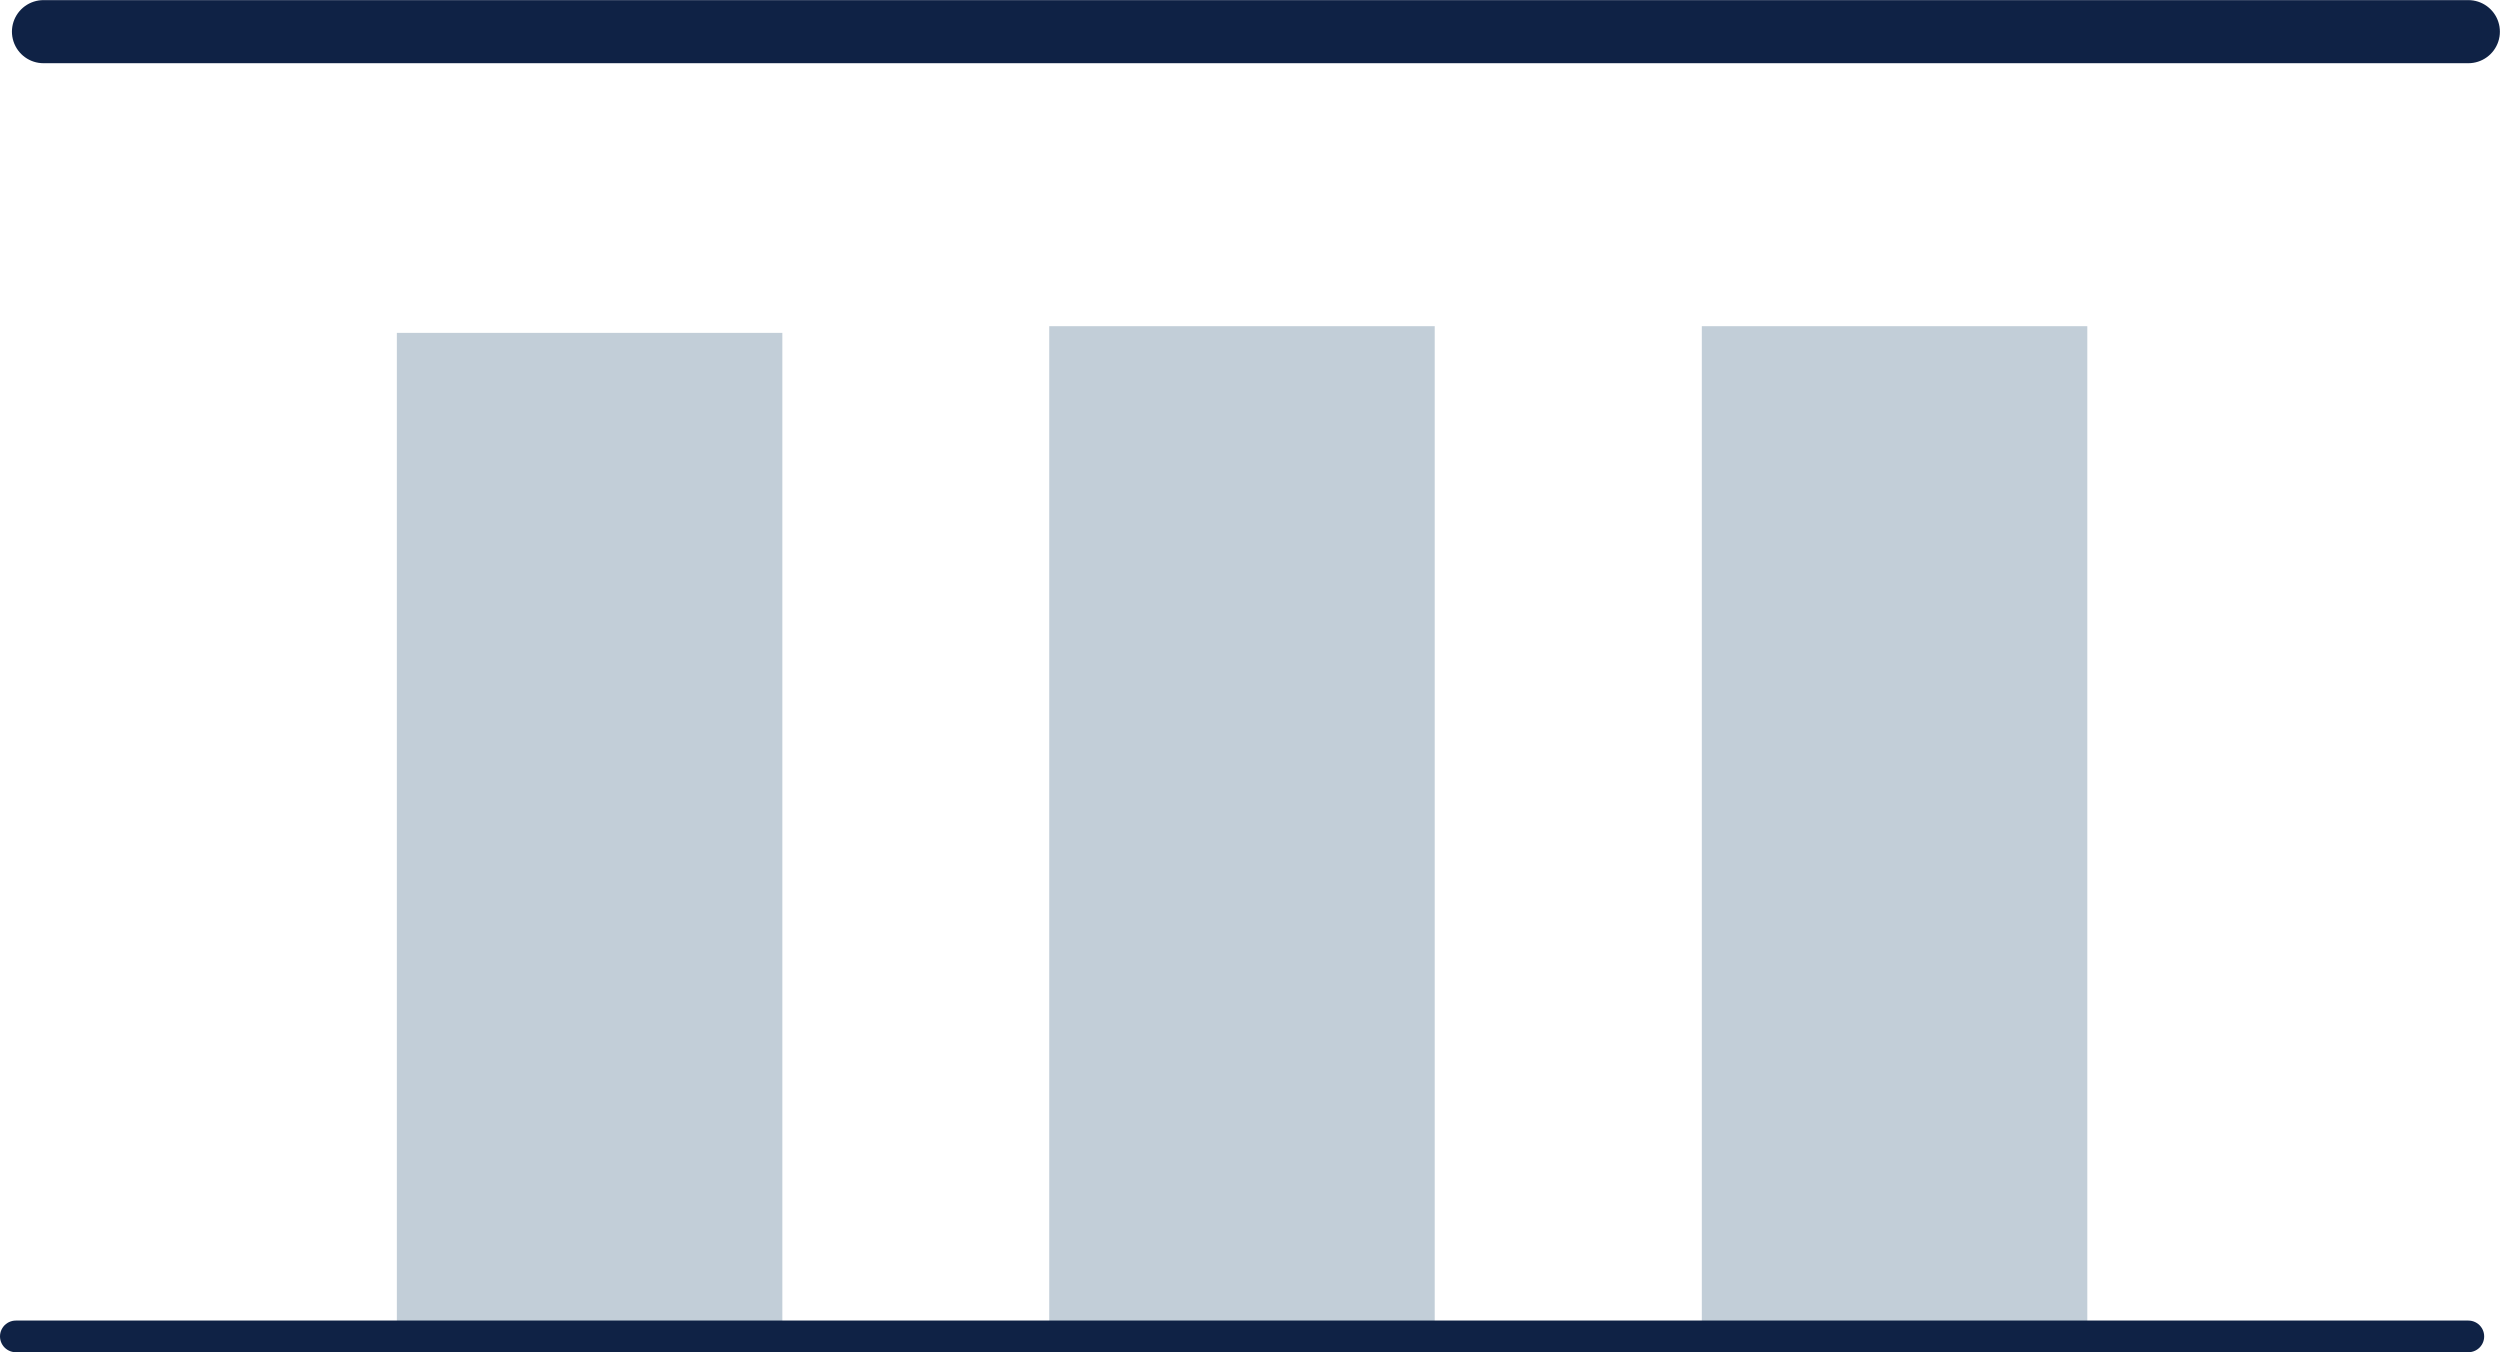
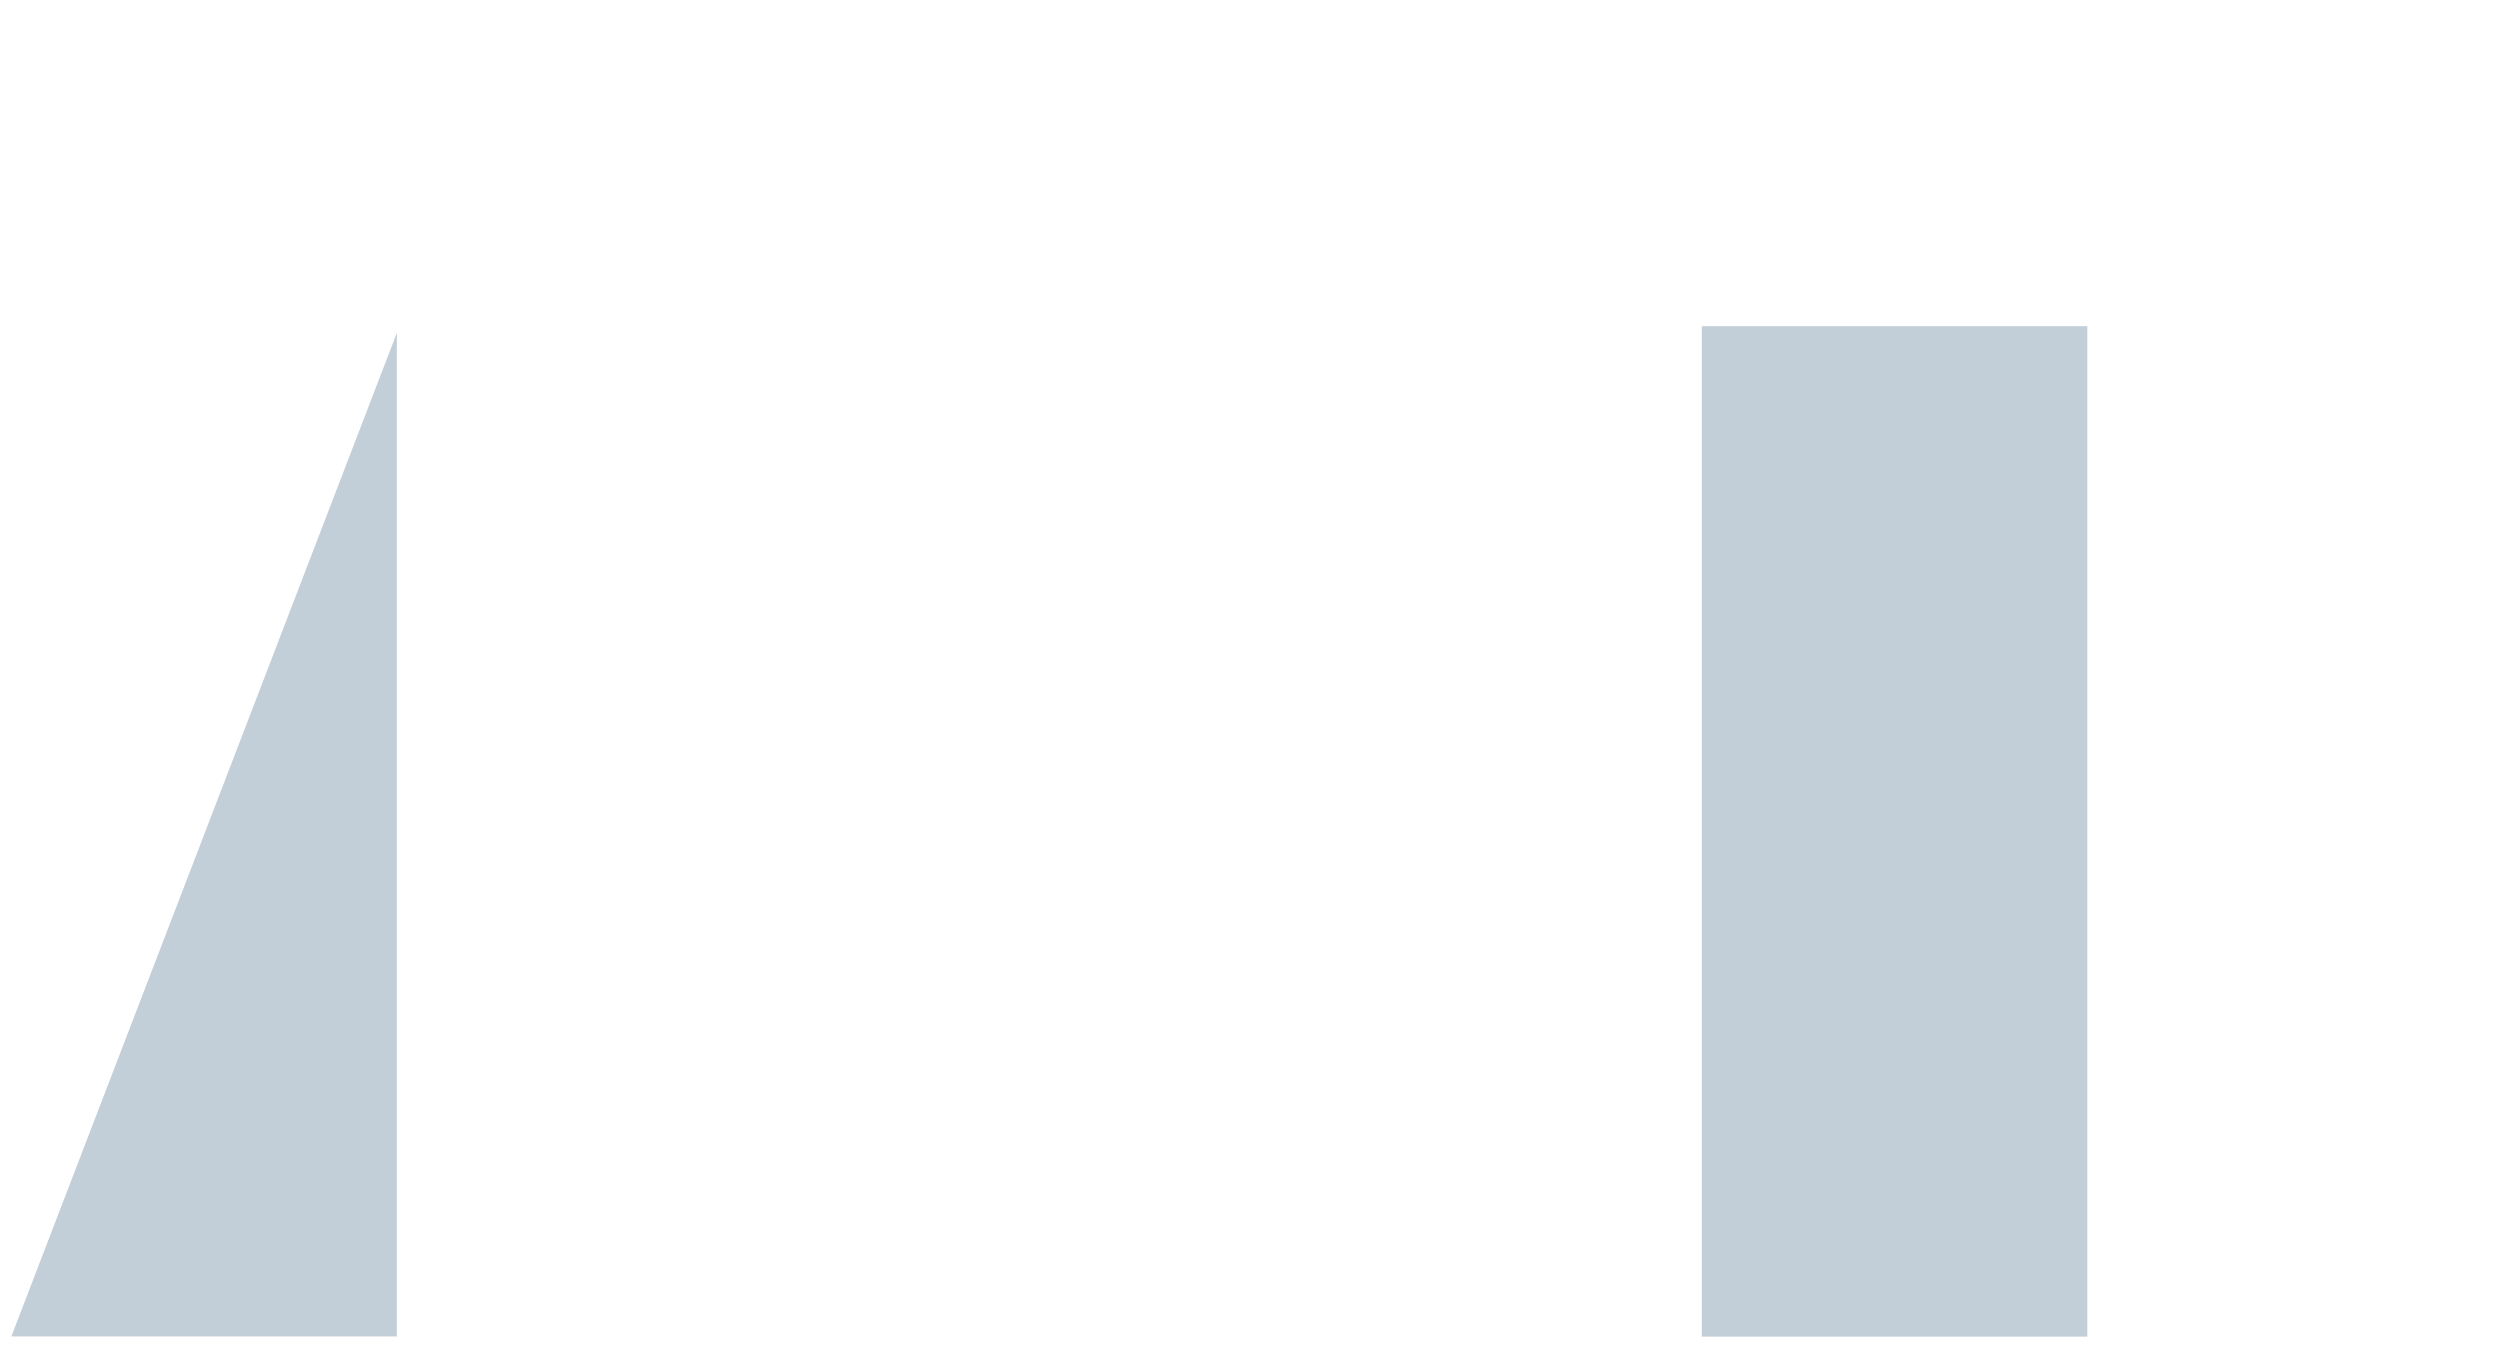
<svg xmlns="http://www.w3.org/2000/svg" viewBox="0 0 112.13 60.65">
  <g fill="#c2ced8">
-     <path d="m17.8 14.93h17.29v45.01h-17.29z" />
-     <path d="m47.06 14.63h17.29v45.32h-17.29z" />
+     <path d="m17.8 14.93v45.01h-17.29z" />
    <path d="m76.33 14.63h17.29v45.32h-17.29z" />
  </g>
-   <path d="m1.95 1.42h108.76" fill="none" stroke="#0f2245" stroke-linecap="round" stroke-linejoin="round" stroke-width="2.83" />
-   <path d="m.71 59.94h110" fill="none" stroke="#0f2245" stroke-linecap="round" stroke-linejoin="round" stroke-width="1.42" />
</svg>